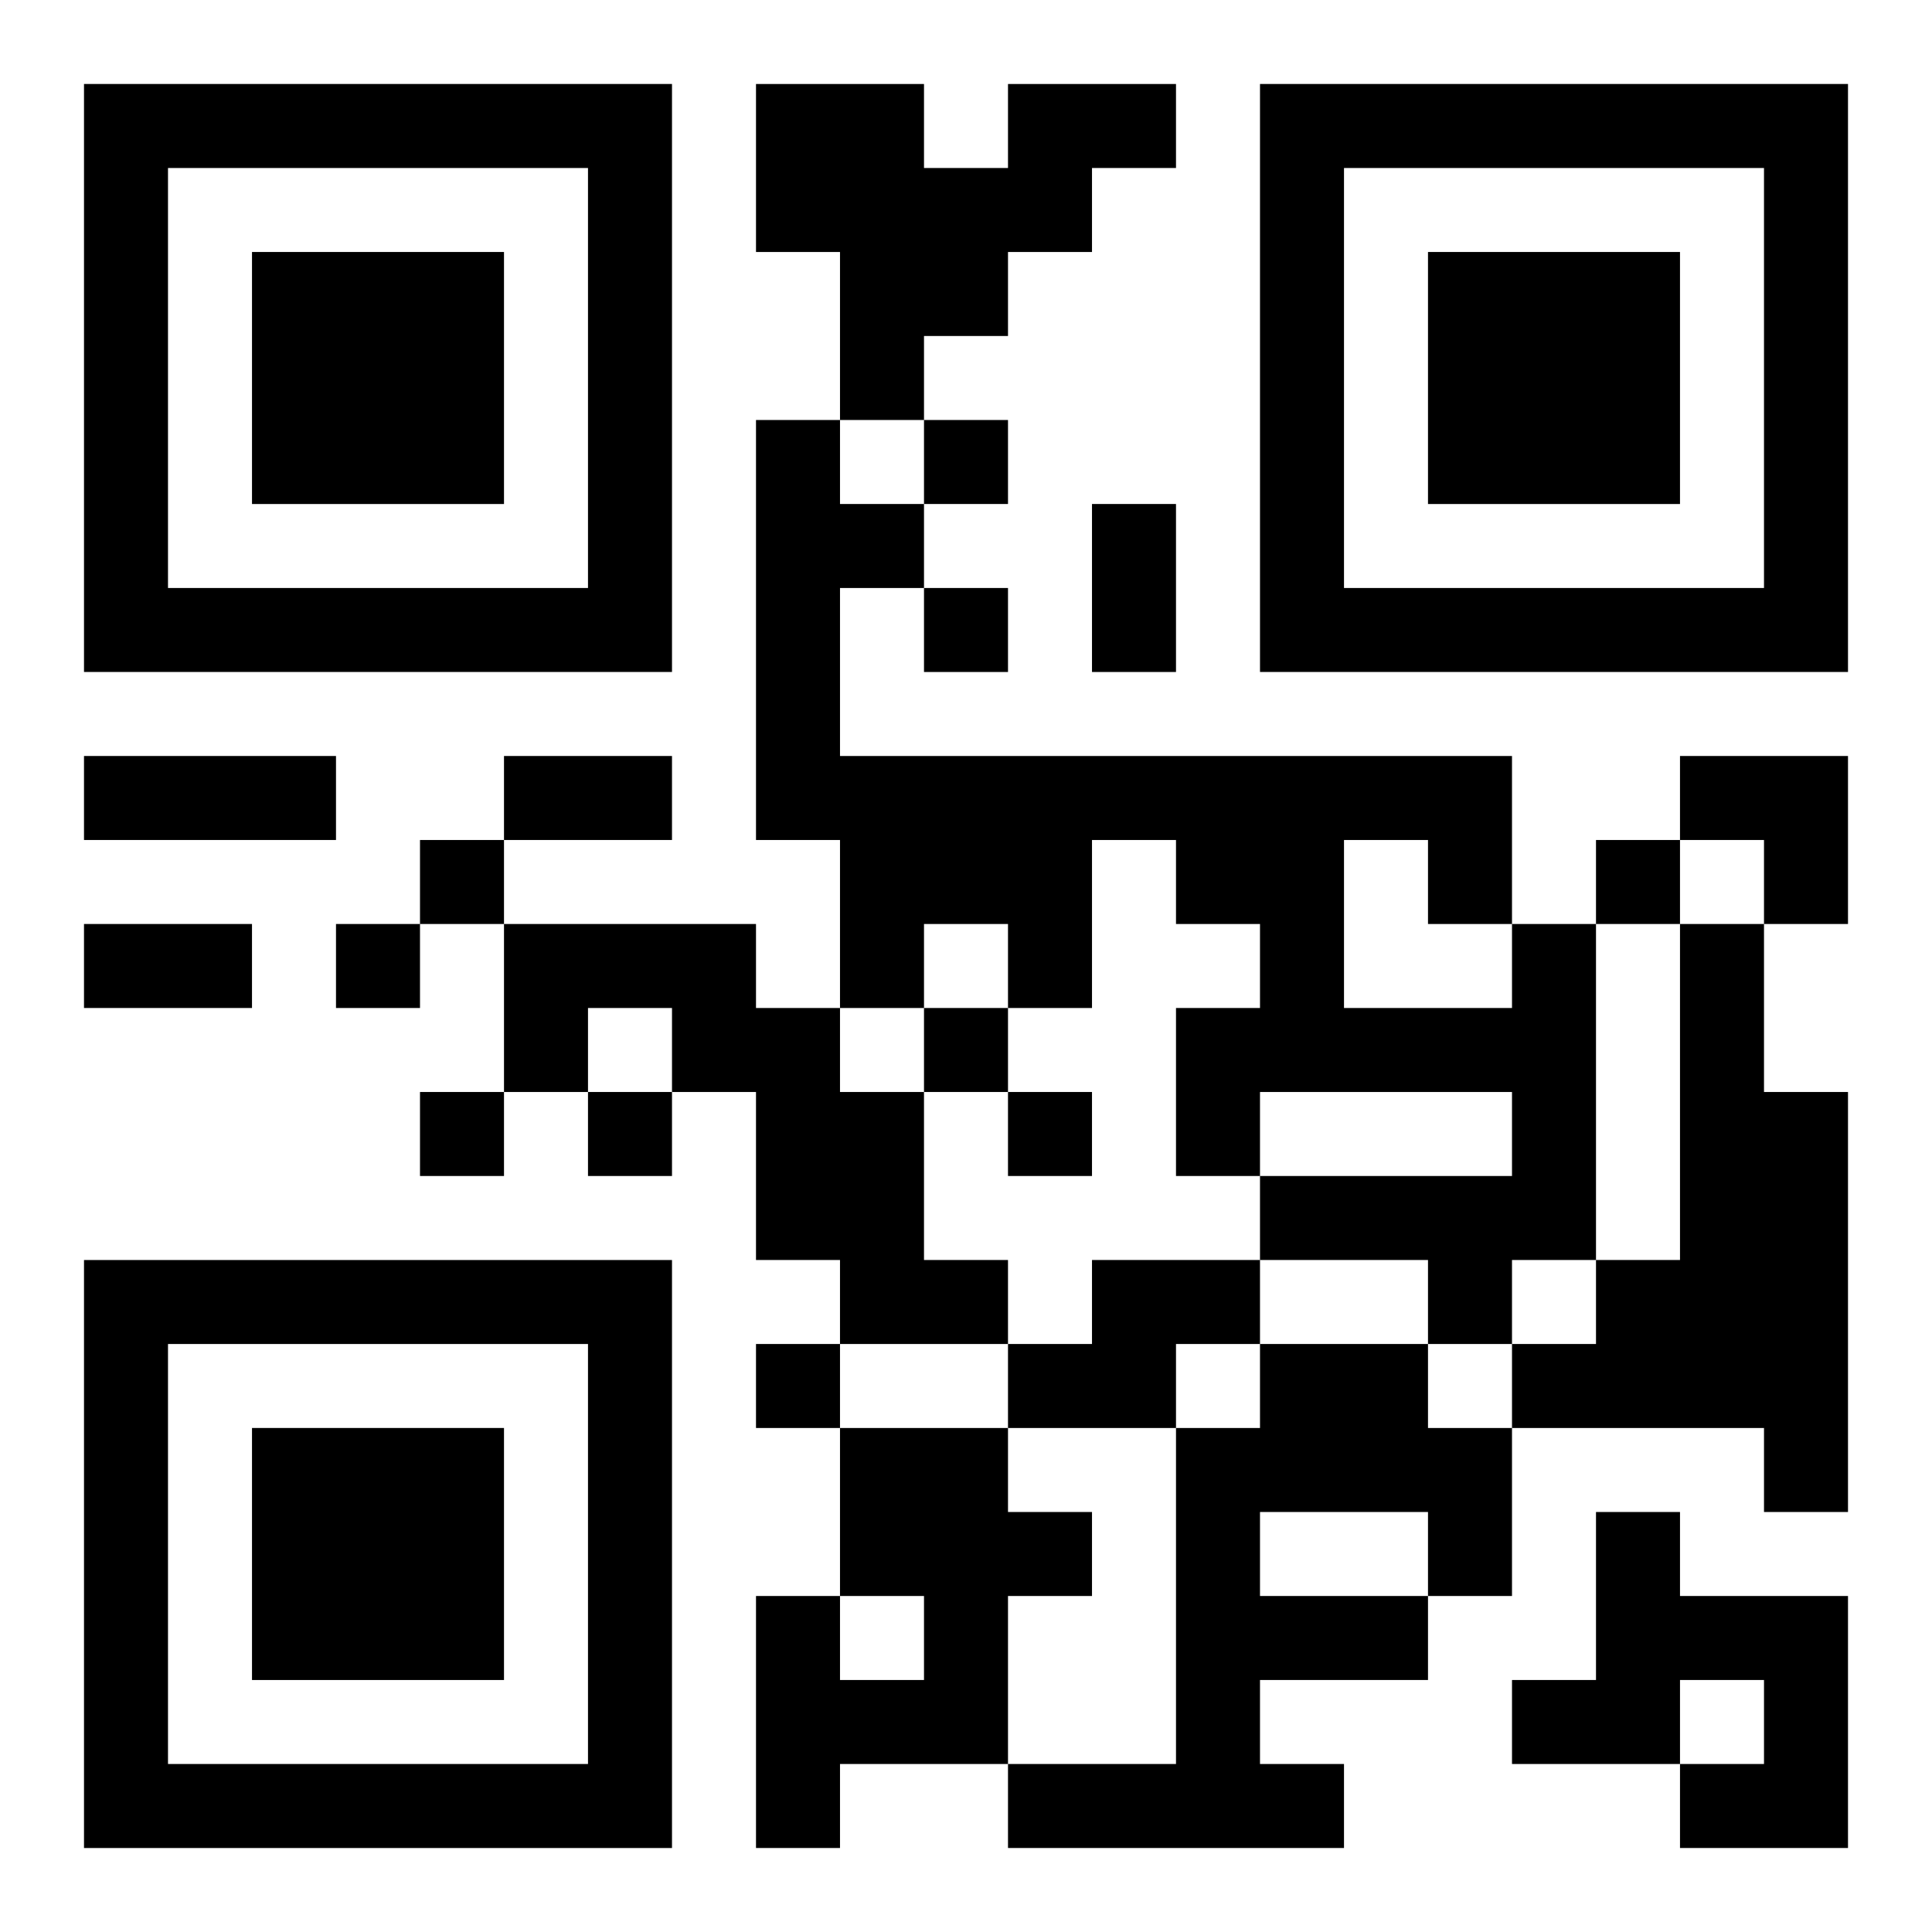
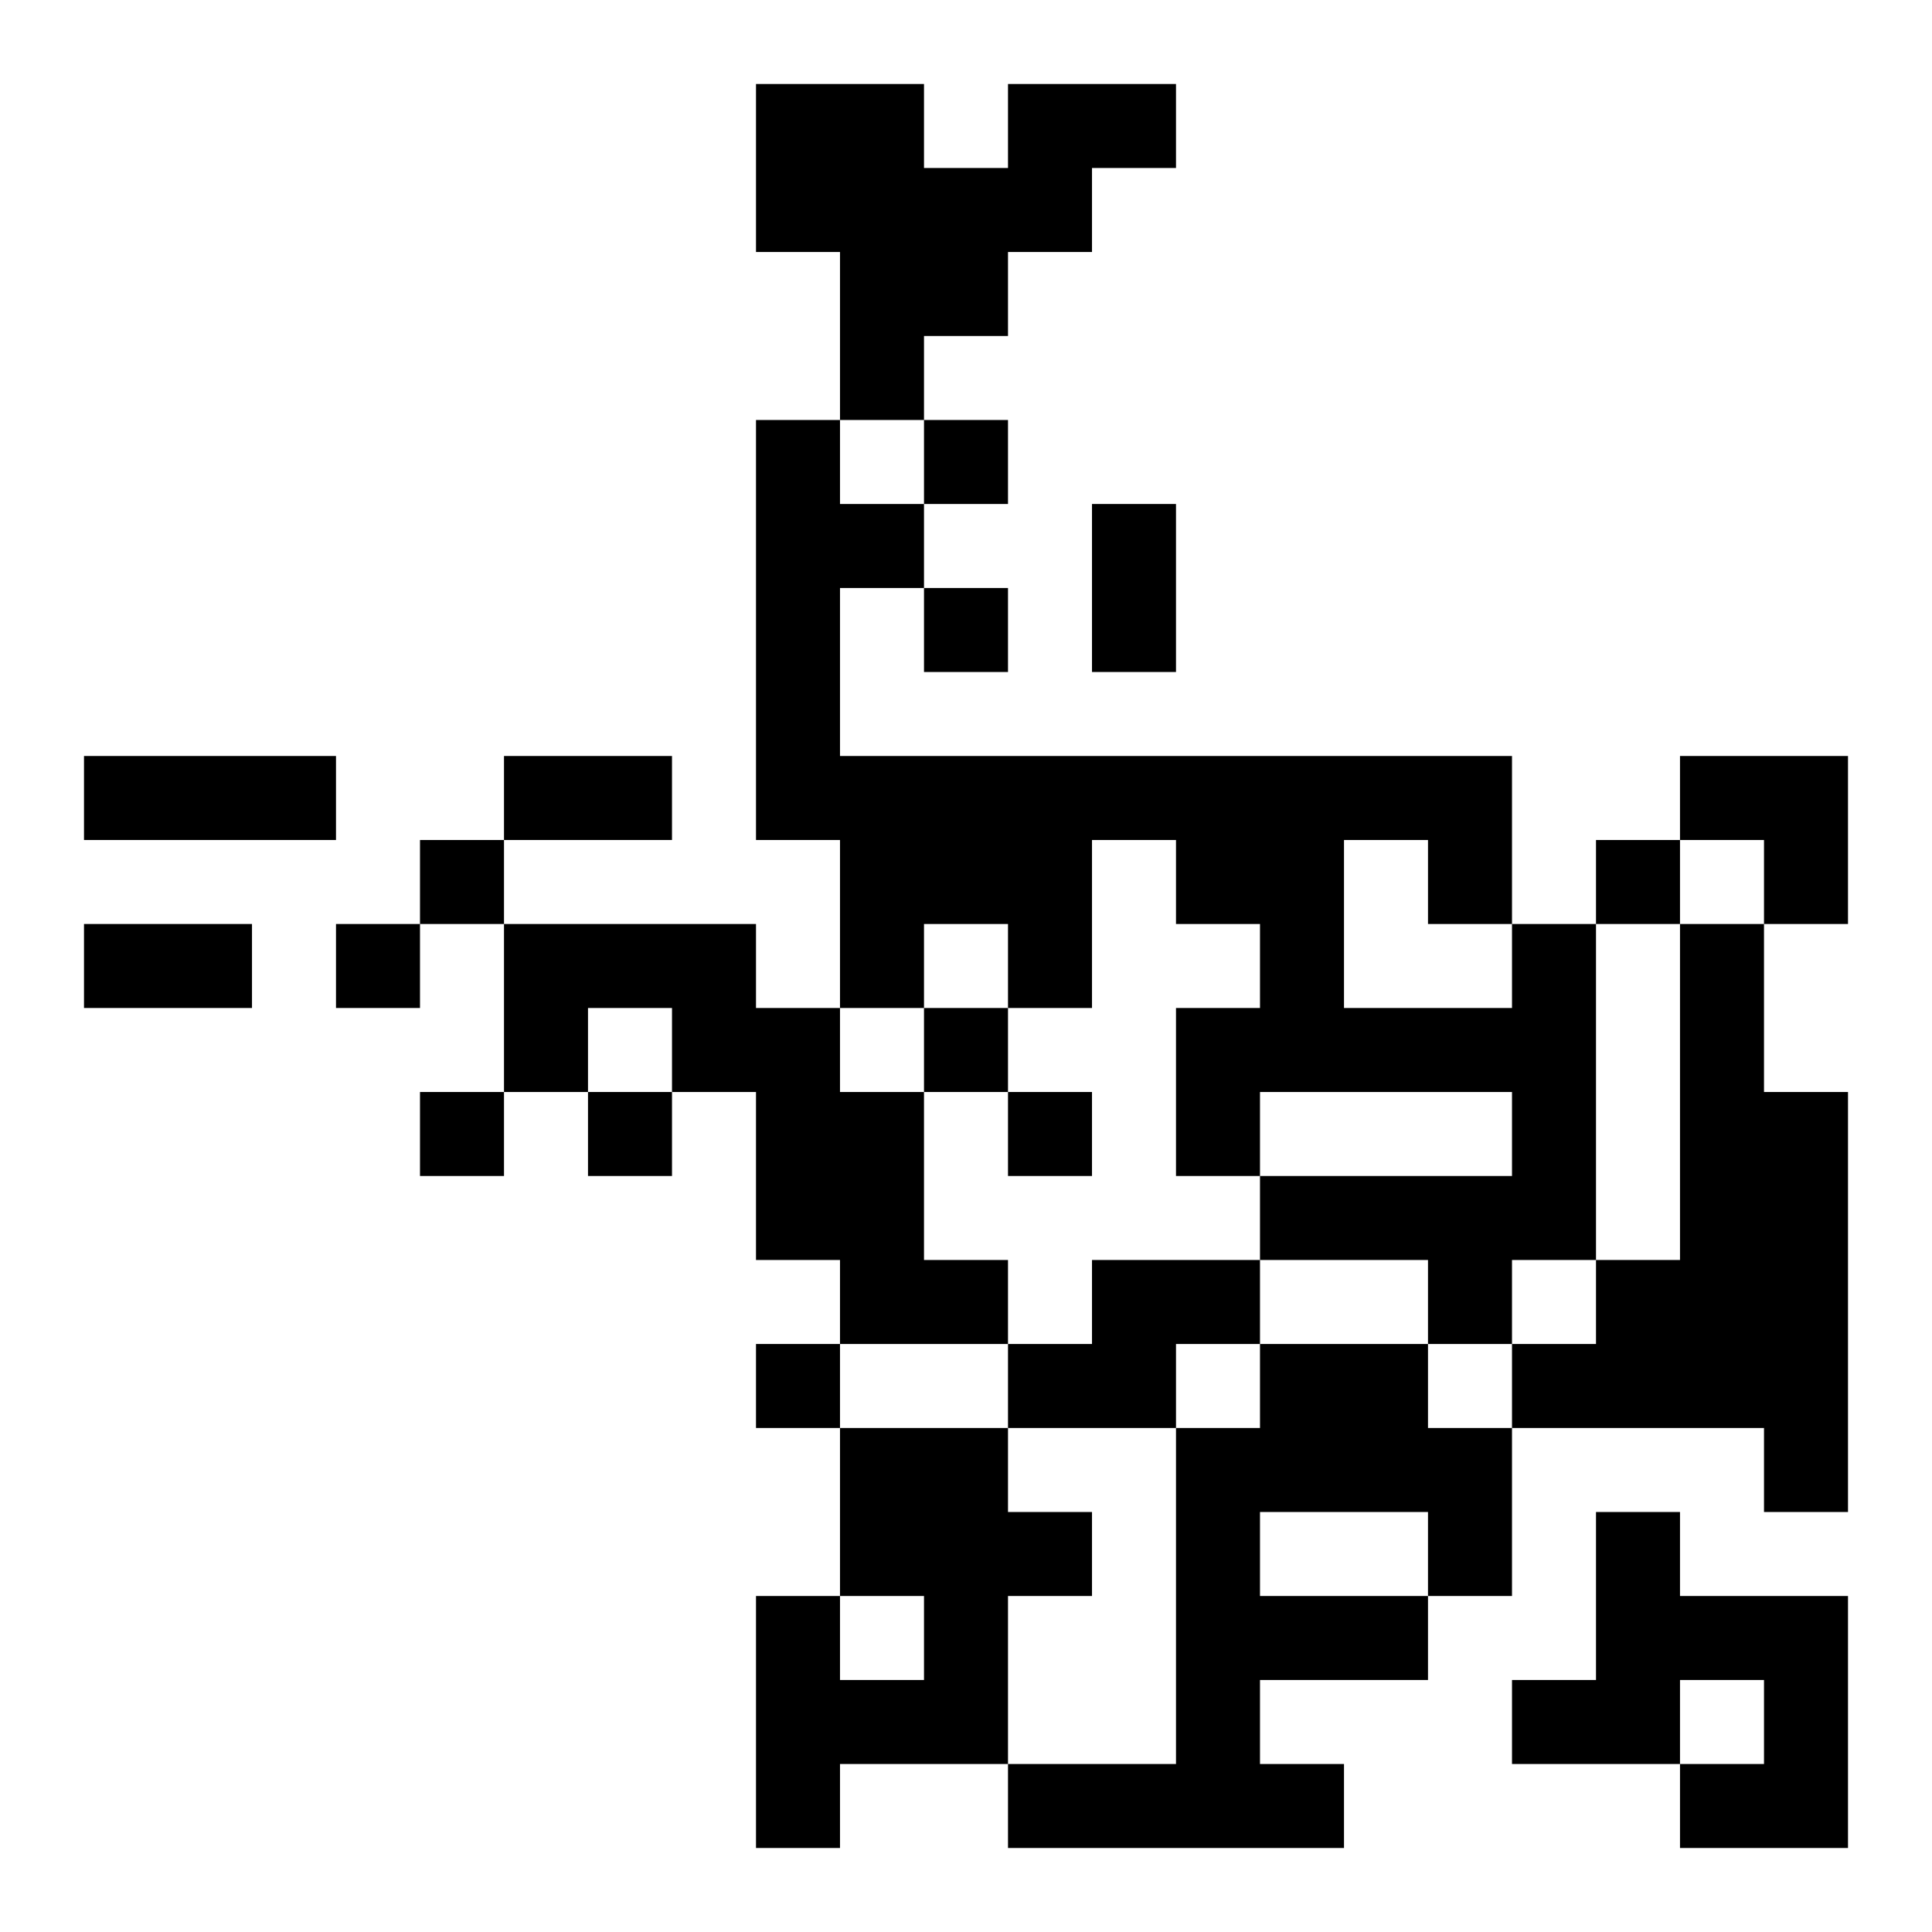
<svg xmlns="http://www.w3.org/2000/svg" xmlns:xlink="http://www.w3.org/1999/xlink" width="250" height="250" baseProfile="full" version="1.1" viewBox="-1 -1 23 23">
  <symbol id="a">
-     <path d="m0 7v7h7v-7h-7zm1 1h5v5h-5v-5zm1 1v3h3v-3h-3z" />
-   </symbol>
+     </symbol>
  <use y="-7" xlink:href="#a" />
  <use y="7" xlink:href="#a" />
  <use x="14" y="-7" xlink:href="#a" />
  <path d="m11 0h2v1h-1v1h-1v1h-1v1h-1v-2h-1v-2h2v1h1v-1m-6 10h3v1h1v1h1v2h1v1h-2v-1h-1v-2h-1v-1h-1v1h-1v-2m12 0h1v4h-1v1h-1v-1h-2v-1h3v-1h-3v1h-1v-2h1v-1h-1v-1h-1v2h-1v-1h-1v1h-1v-2h-1v-5h1v1h1v1h-1v2h8v2m-2-1v2h2v-1h-1v-1h-1m4 1h1v2h1v5h-1v-1h-3v-1h1v-1h1v-4m-7 4h2v1h-1v1h-2v-1h1v-1m2 1h2v1h1v2h-1v1h-2v1h1v1h-4v-1h2v-4h1v-1m0 2v1h2v-1h-2m-5-1h2v1h1v1h-1v2h-2v1h-1v-3h1v1h1v-1h-1v-2m9 1h1v1h2v3h-2v-1h1v-1h-1v1h-2v-1h1v-2m-8-13v1h1v-1h-1m0 2v1h1v-1h-1m-6 3v1h1v-1h-1m14 0v1h1v-1h-1m-15 1v1h1v-1h-1m7 1v1h1v-1h-1m-6 1v1h1v-1h-1m2 0v1h1v-1h-1m5 0v1h1v-1h-1m-3 3v1h1v-1h-1m4-10h1v2h-1v-2m-12 3h3v1h-3v-1m5 0h2v1h-2v-1m-5 2h2v1h-2v-1m19-2h2v2h-1v-1h-1z" />
</svg>